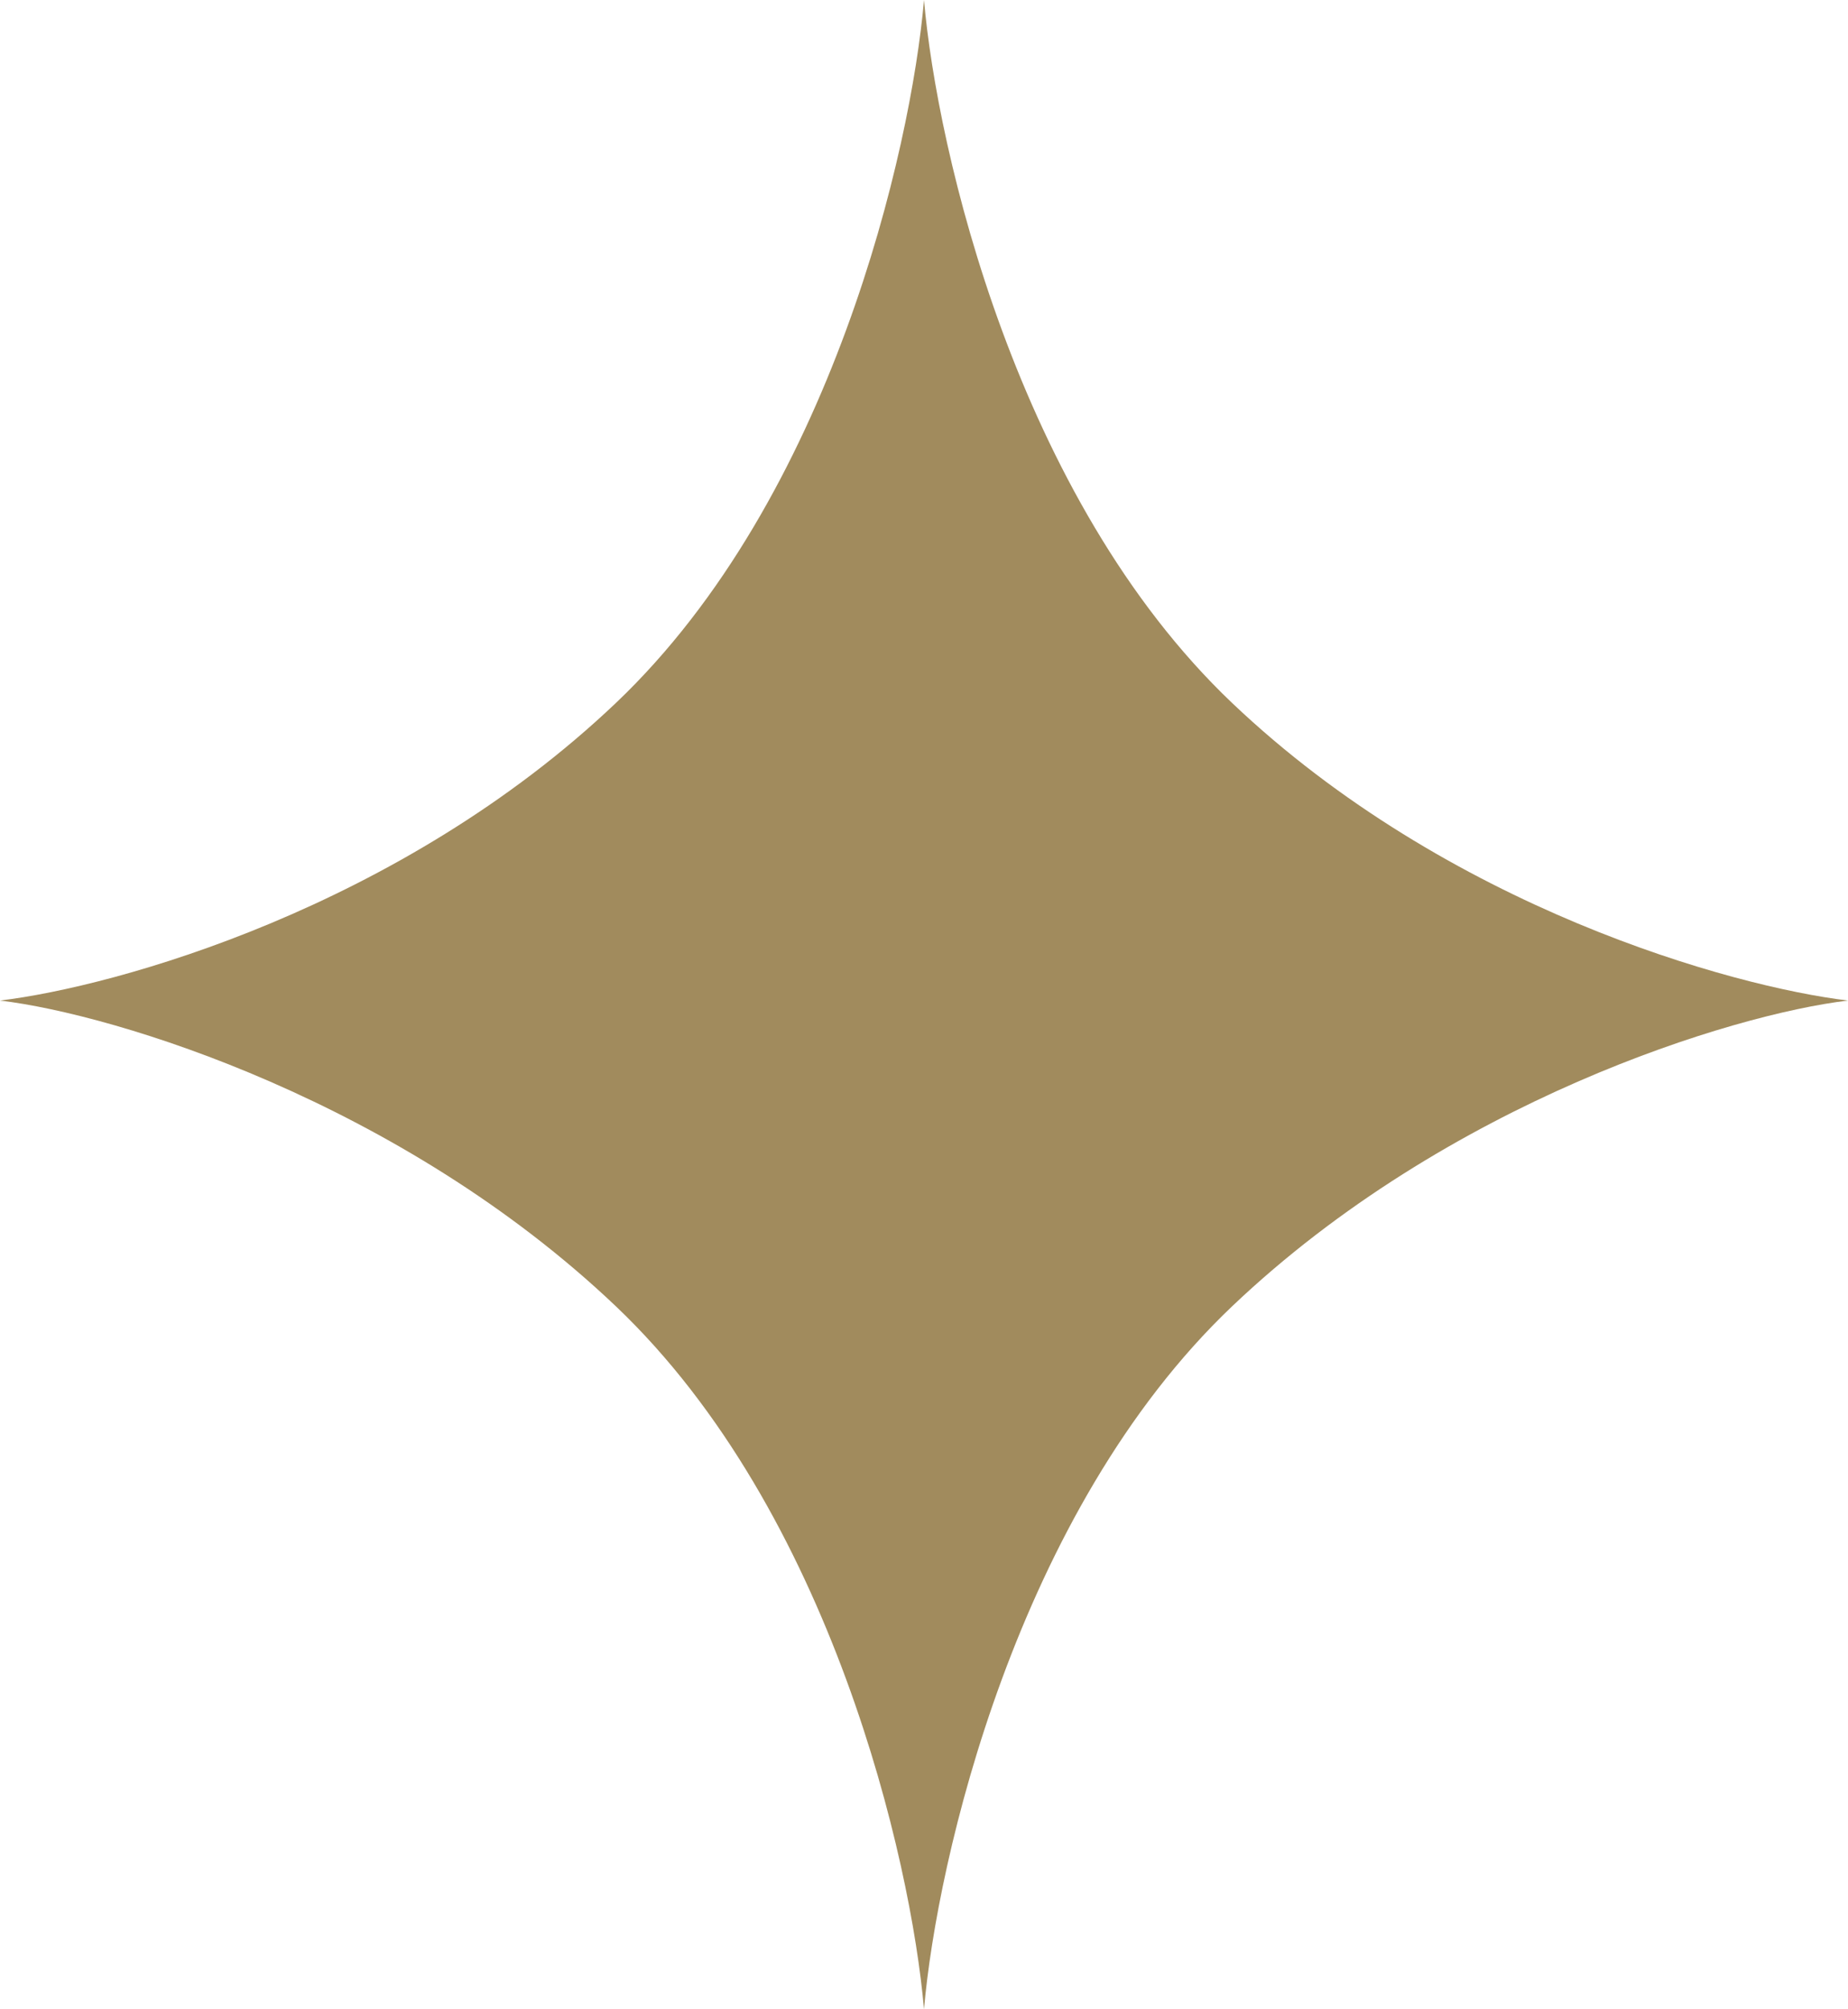
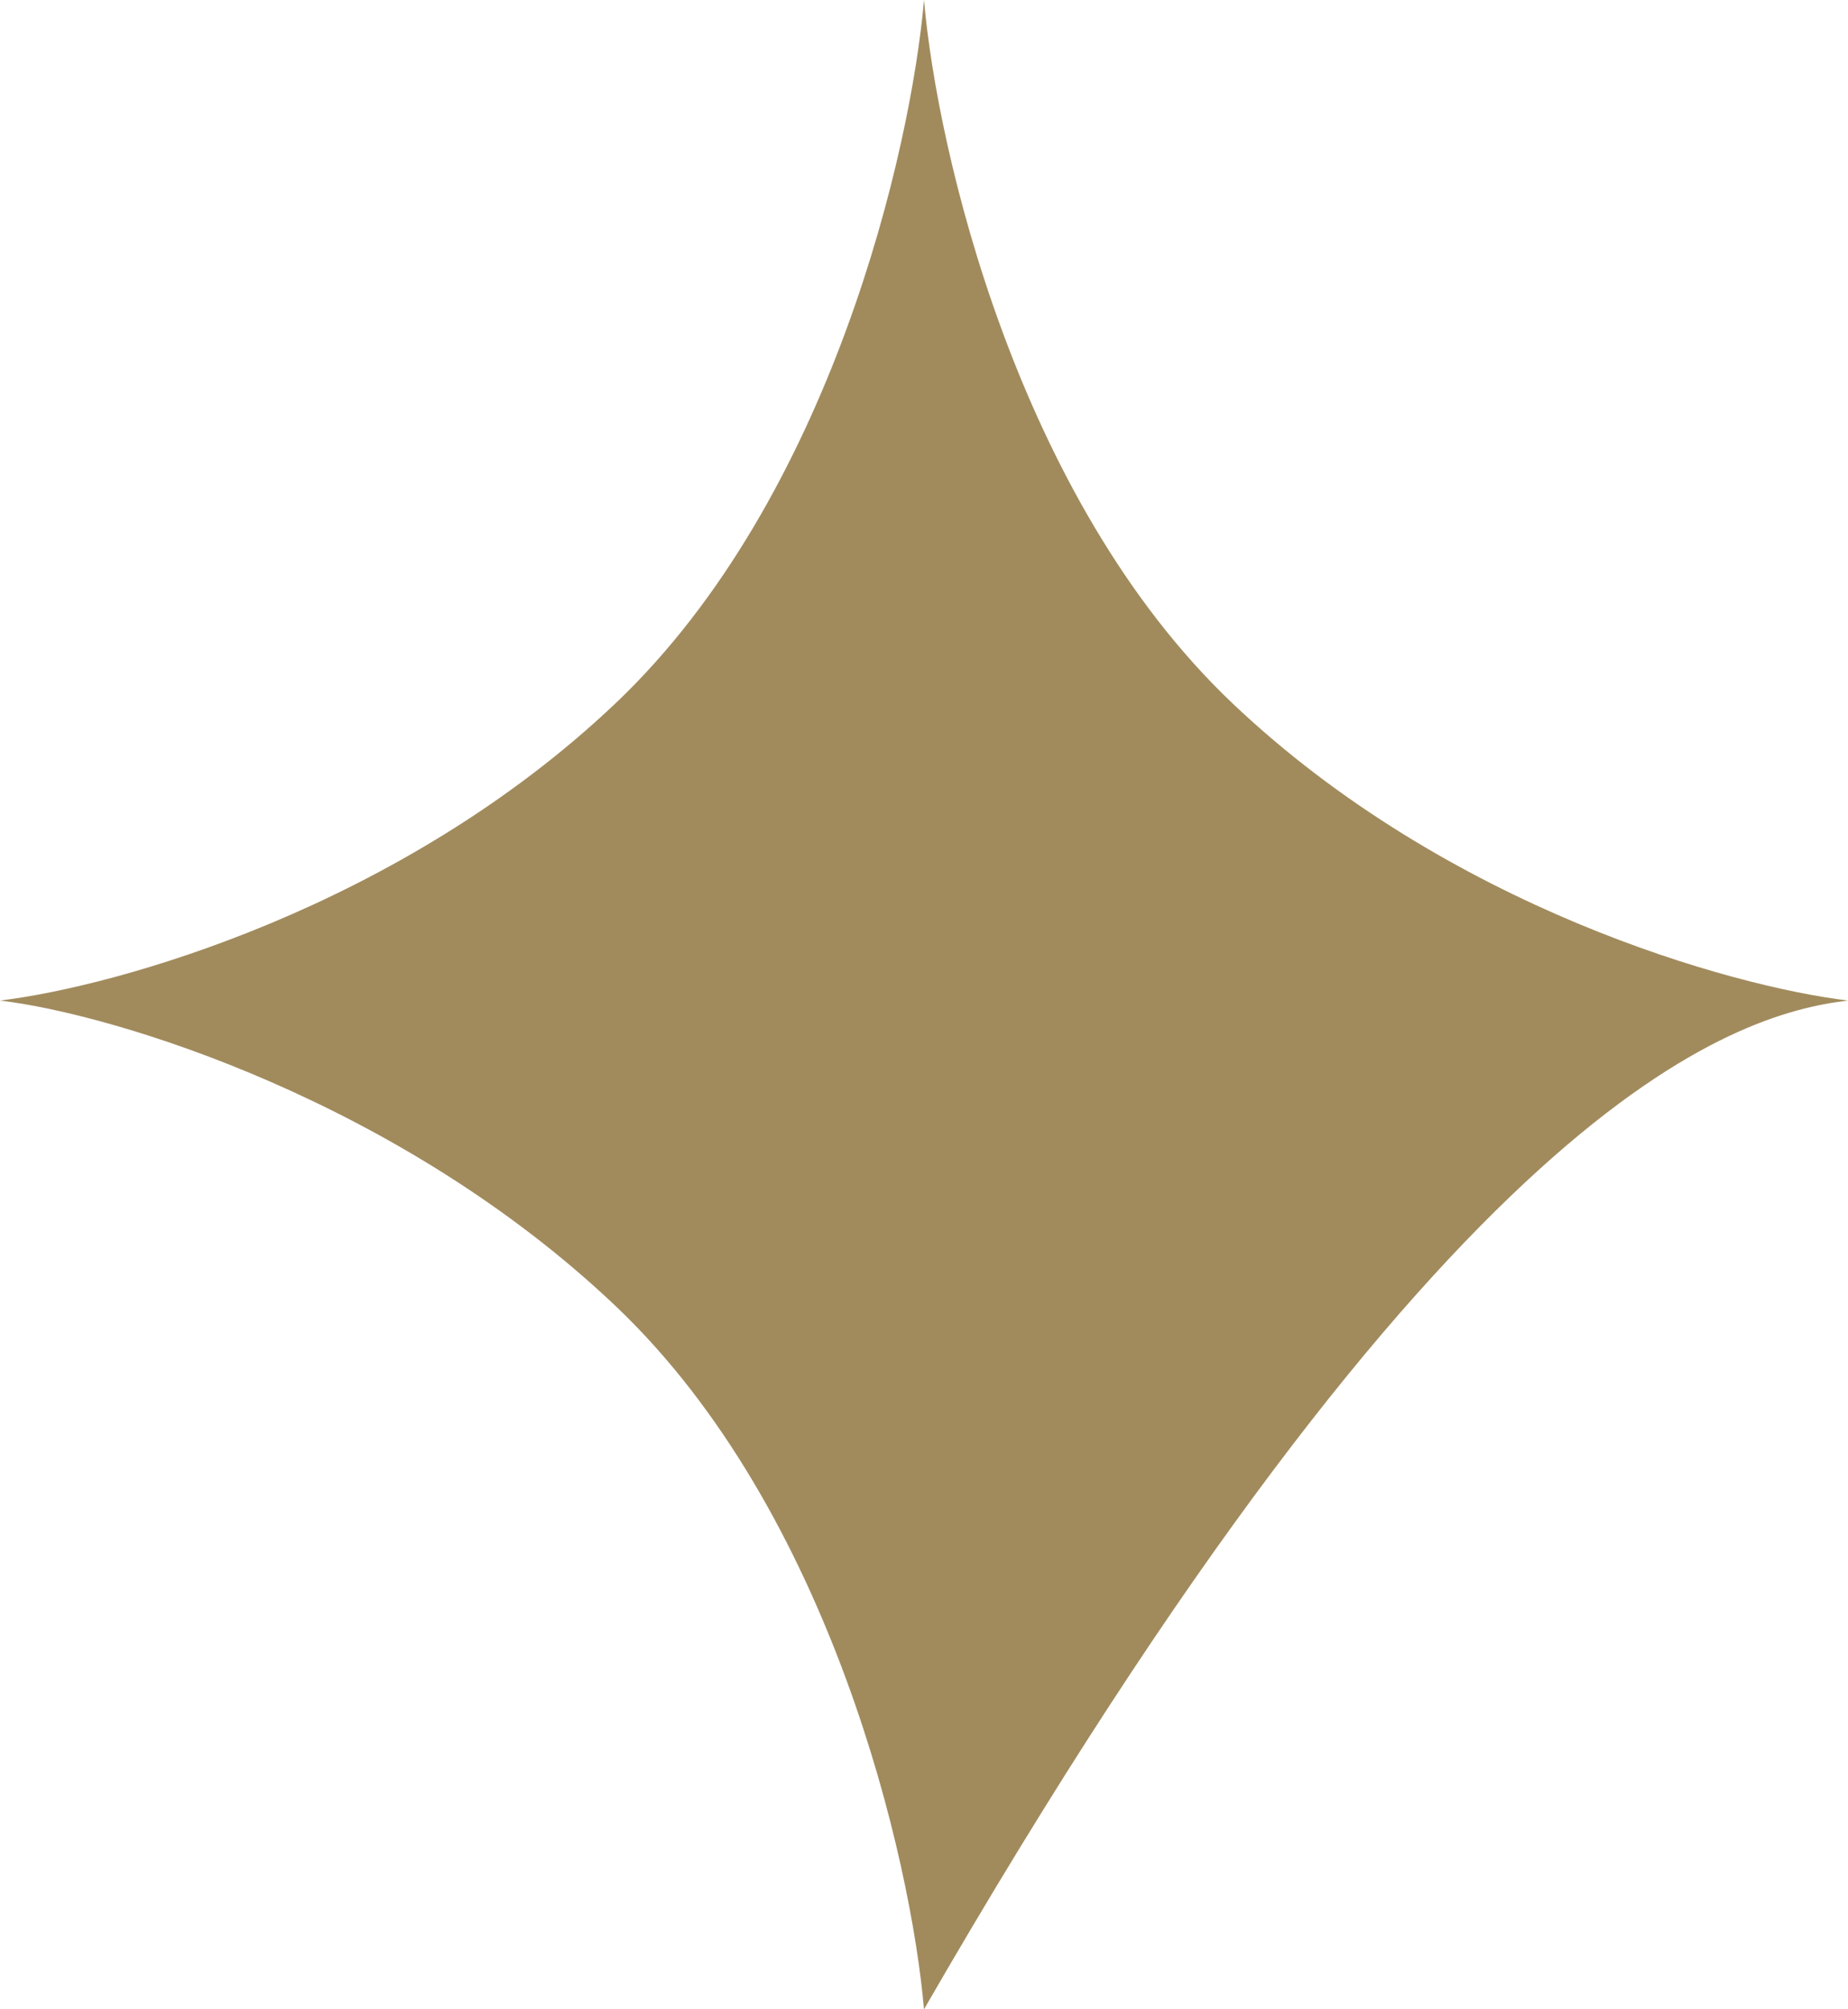
<svg xmlns="http://www.w3.org/2000/svg" width="23" height="25" viewBox="0 0 23 25" fill="none">
-   <path d="M7.667 8.745C4.983 11.296 1.438 12.277 0 12.449C1.438 12.62 4.983 13.704 7.667 16.255C10.35 18.807 11.34 23.148 11.5 25C11.66 23.148 12.65 18.807 15.333 16.255C18.017 13.704 21.562 12.62 23 12.449C21.562 12.277 18.017 11.296 15.333 8.745C12.65 6.193 11.66 1.852 11.5 0C11.34 1.852 10.35 6.193 7.667 8.745Z" fill="#A18B5D" />
+   <path d="M7.667 8.745C4.983 11.296 1.438 12.277 0 12.449C1.438 12.62 4.983 13.704 7.667 16.255C10.35 18.807 11.34 23.148 11.5 25C18.017 13.704 21.562 12.62 23 12.449C21.562 12.277 18.017 11.296 15.333 8.745C12.65 6.193 11.66 1.852 11.5 0C11.34 1.852 10.35 6.193 7.667 8.745Z" fill="#A18B5D" />
</svg>